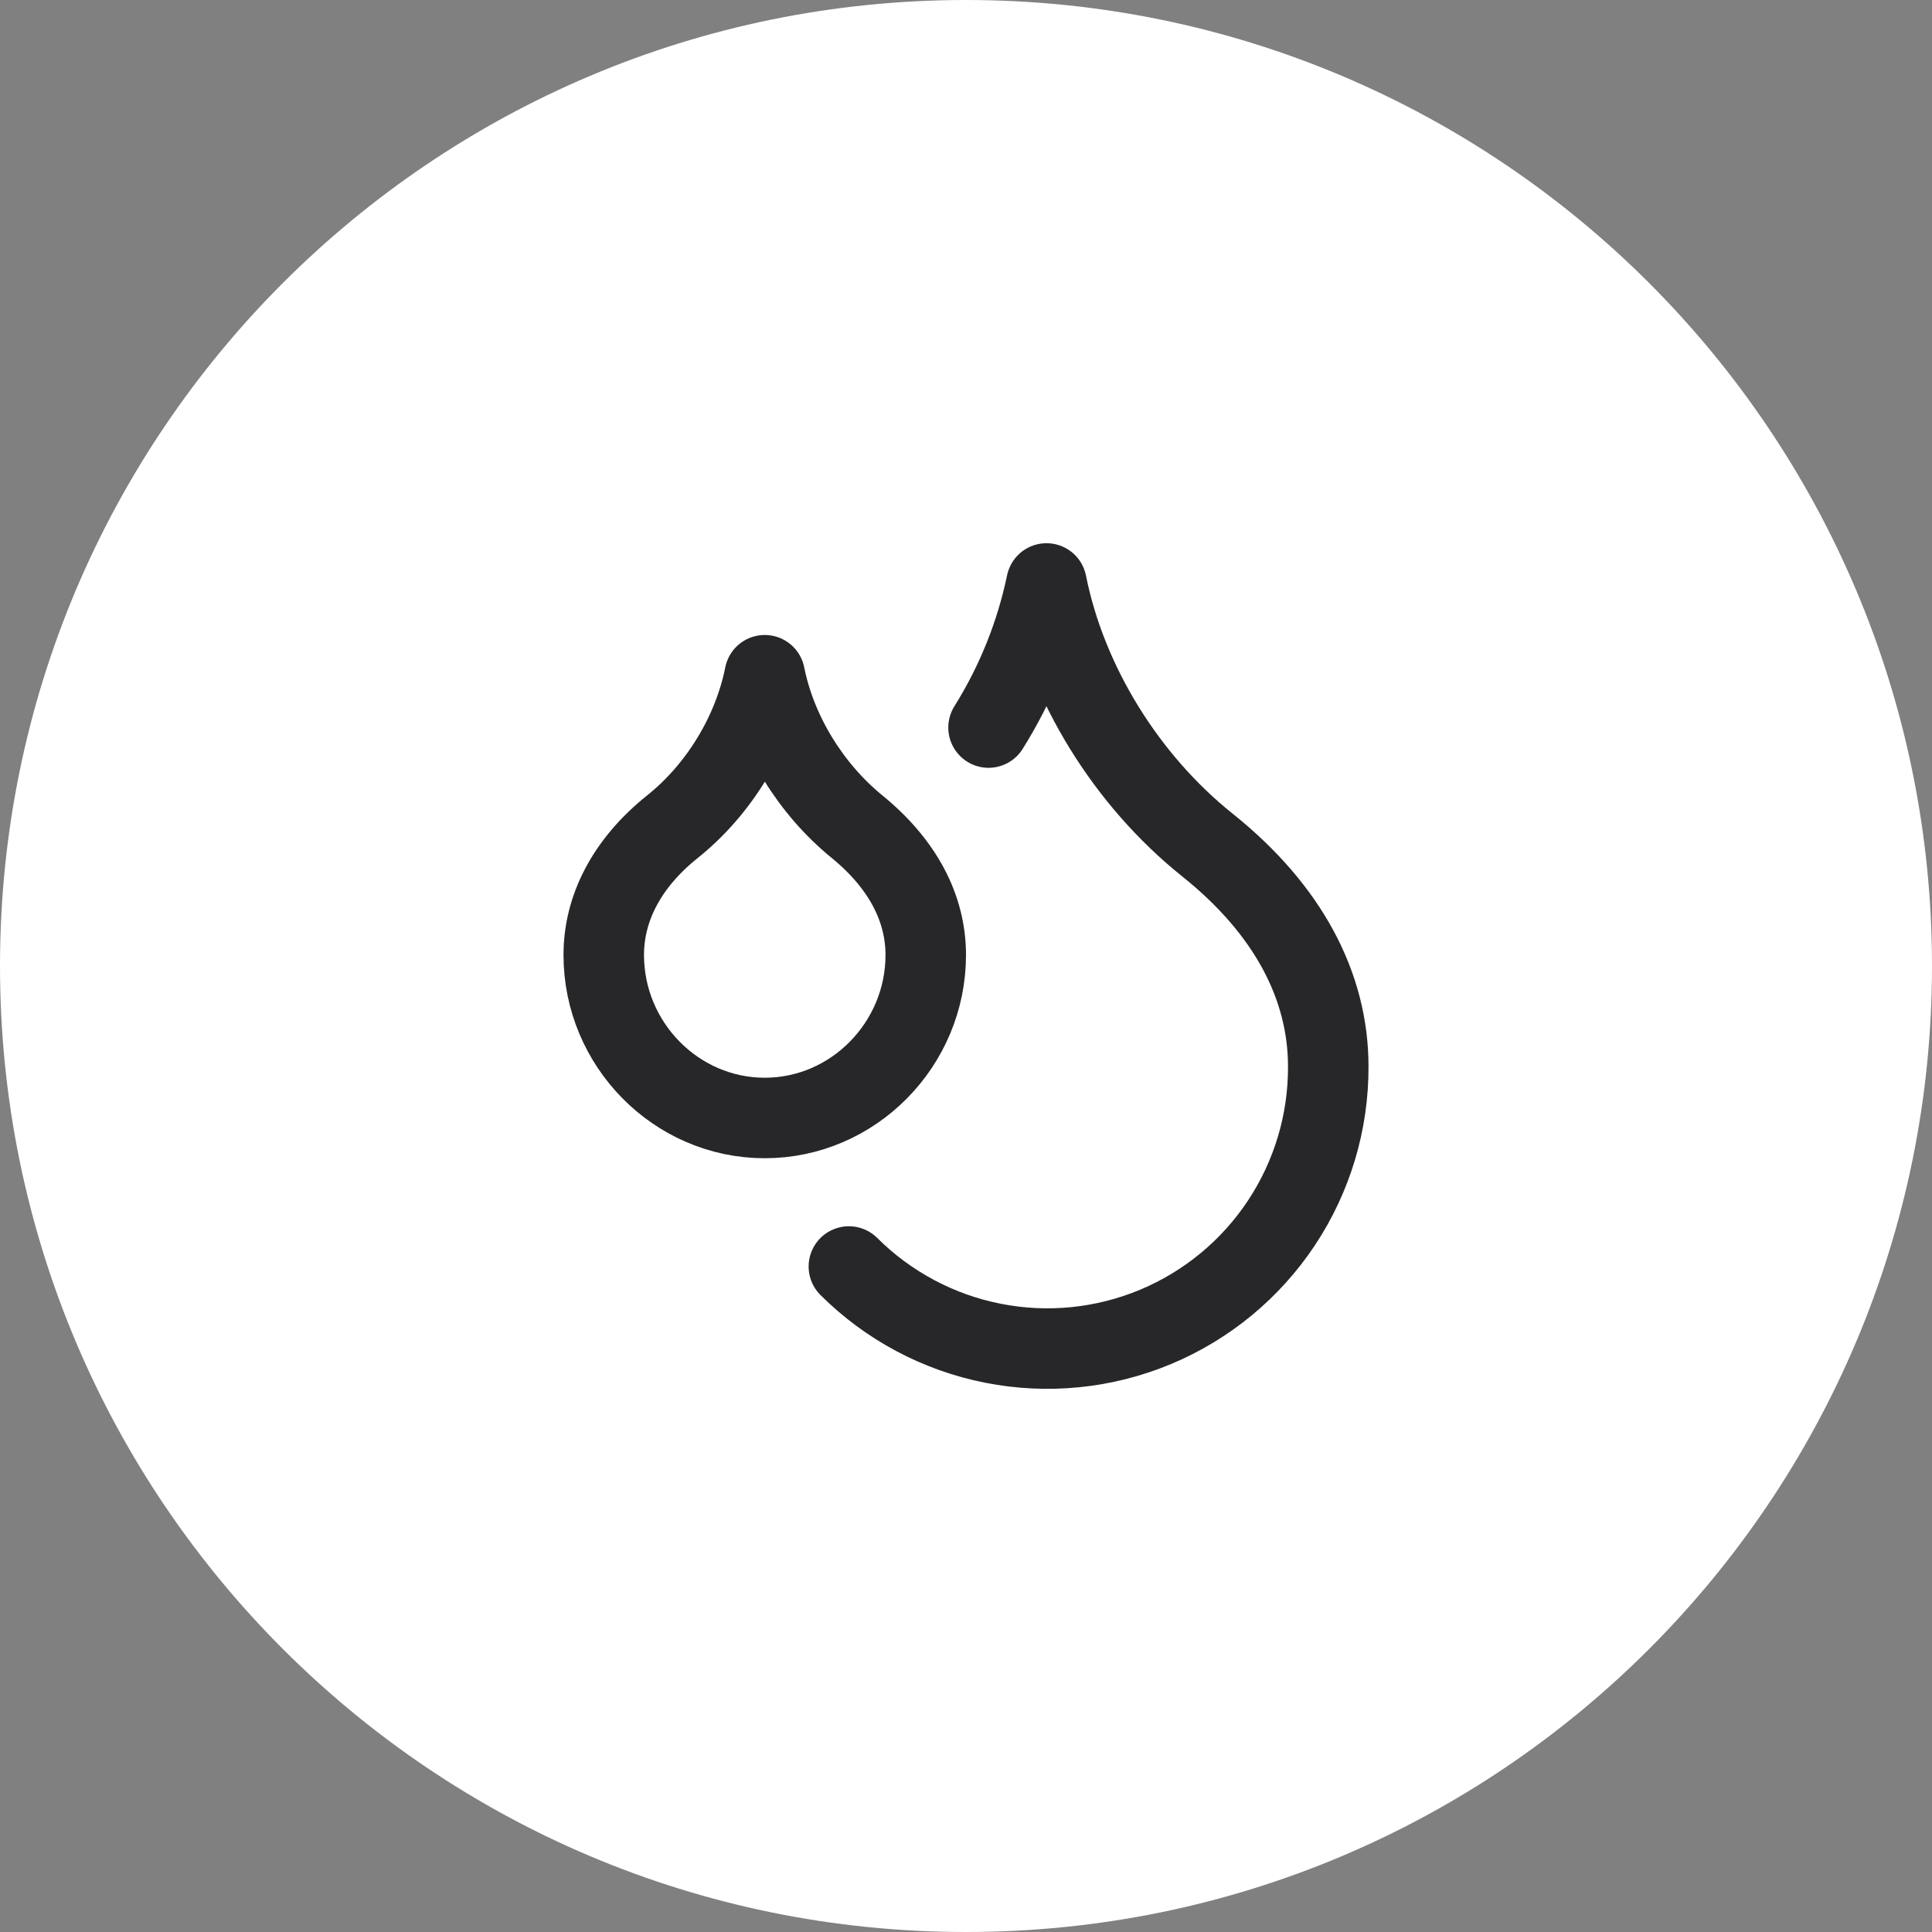
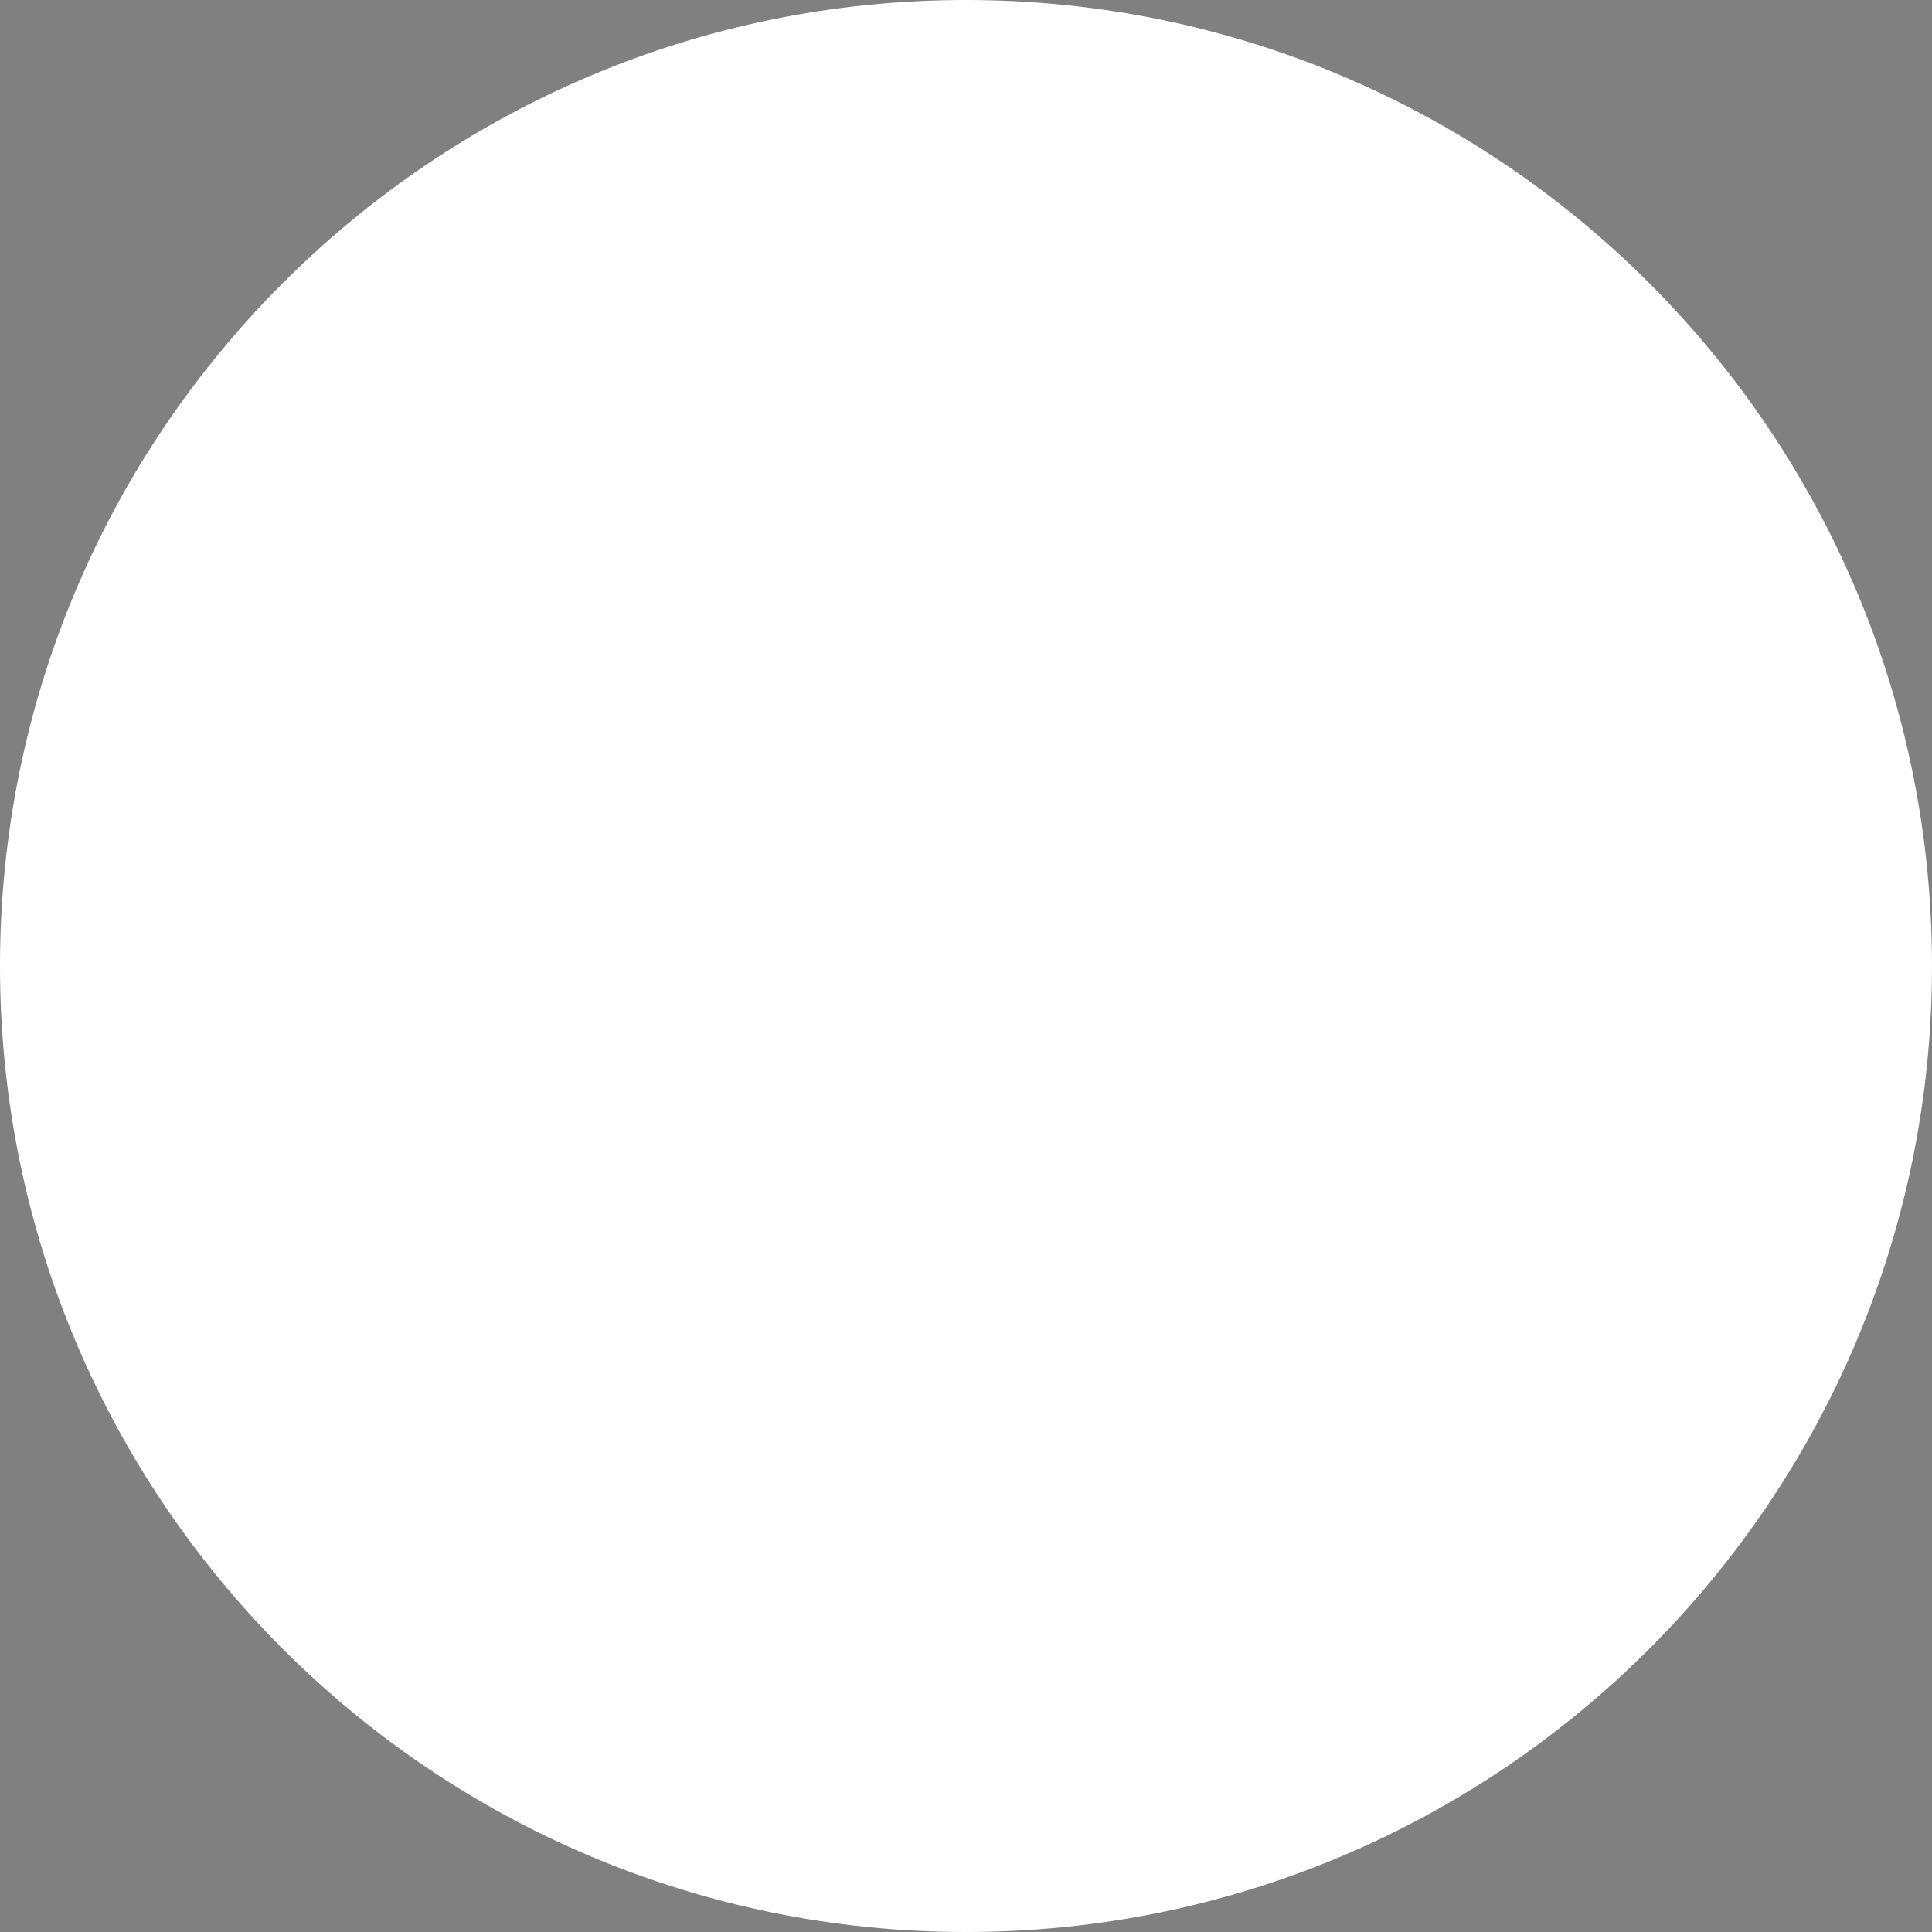
<svg xmlns="http://www.w3.org/2000/svg" width="48" height="48" viewBox="0 0 48 48" fill="none">
  <rect x="0" y="0" width="48" height="48" fill="#808080" stroke="none" />
  <path d="M48 24C48 37.255 37.255 48 24 48C10.745 48 0 37.255 0 24C0 10.745 10.745 0 24 0C37.255 0 48 10.745 48 24Z" fill="white" />
-   <path d="M24.56 18.076C25.248 16.977 25.735 15.765 26 14.496C26.5 16.996 28 19.396 30 20.996C32 22.596 33 24.496 33 26.496C33.006 27.878 32.601 29.231 31.837 30.383C31.073 31.535 29.984 32.434 28.708 32.967C27.432 33.499 26.027 33.641 24.671 33.373C23.315 33.106 22.069 32.442 21.09 31.466M19 27.776C21.2 27.776 23 25.946 23 23.726C23 22.566 22.43 21.466 21.29 20.536C20.15 19.606 19.29 18.226 19 16.776C18.71 18.226 17.86 19.616 16.71 20.536C15.56 21.456 15 22.576 15 23.726C15 25.946 16.8 27.776 19 27.776Z" stroke="#27272A" stroke-width="2" stroke-linecap="round" stroke-linejoin="round" />
</svg>